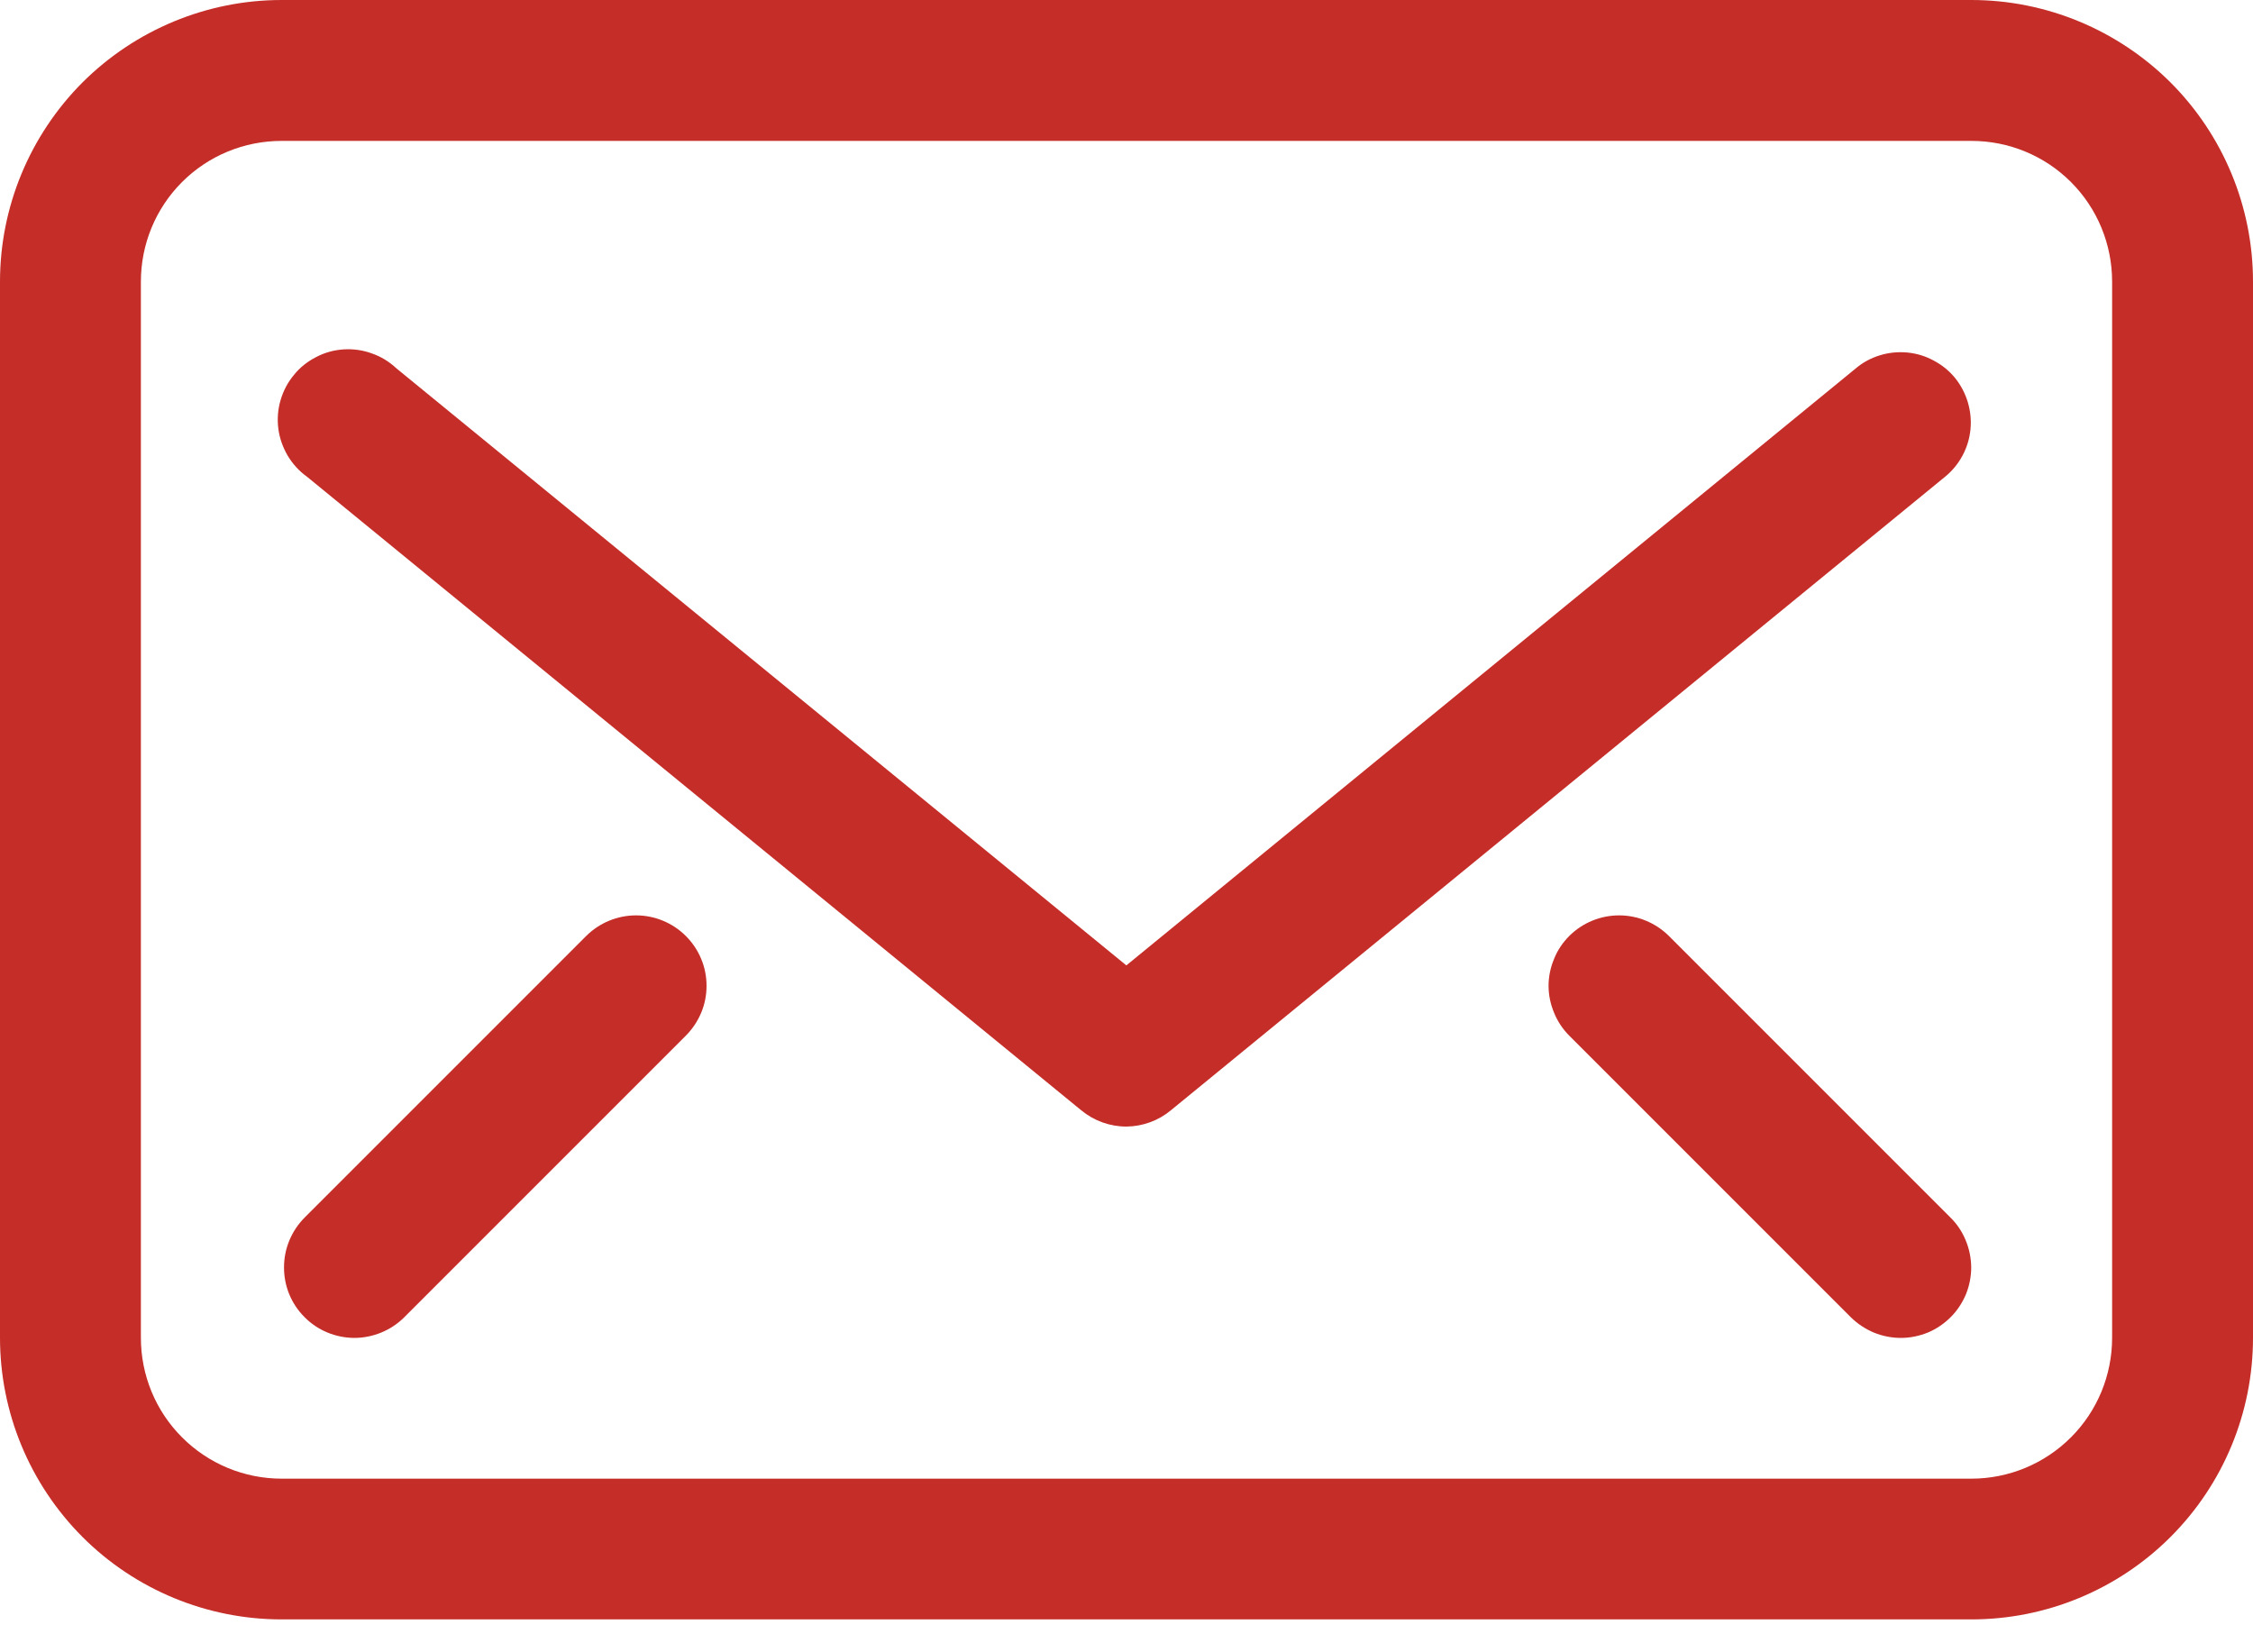
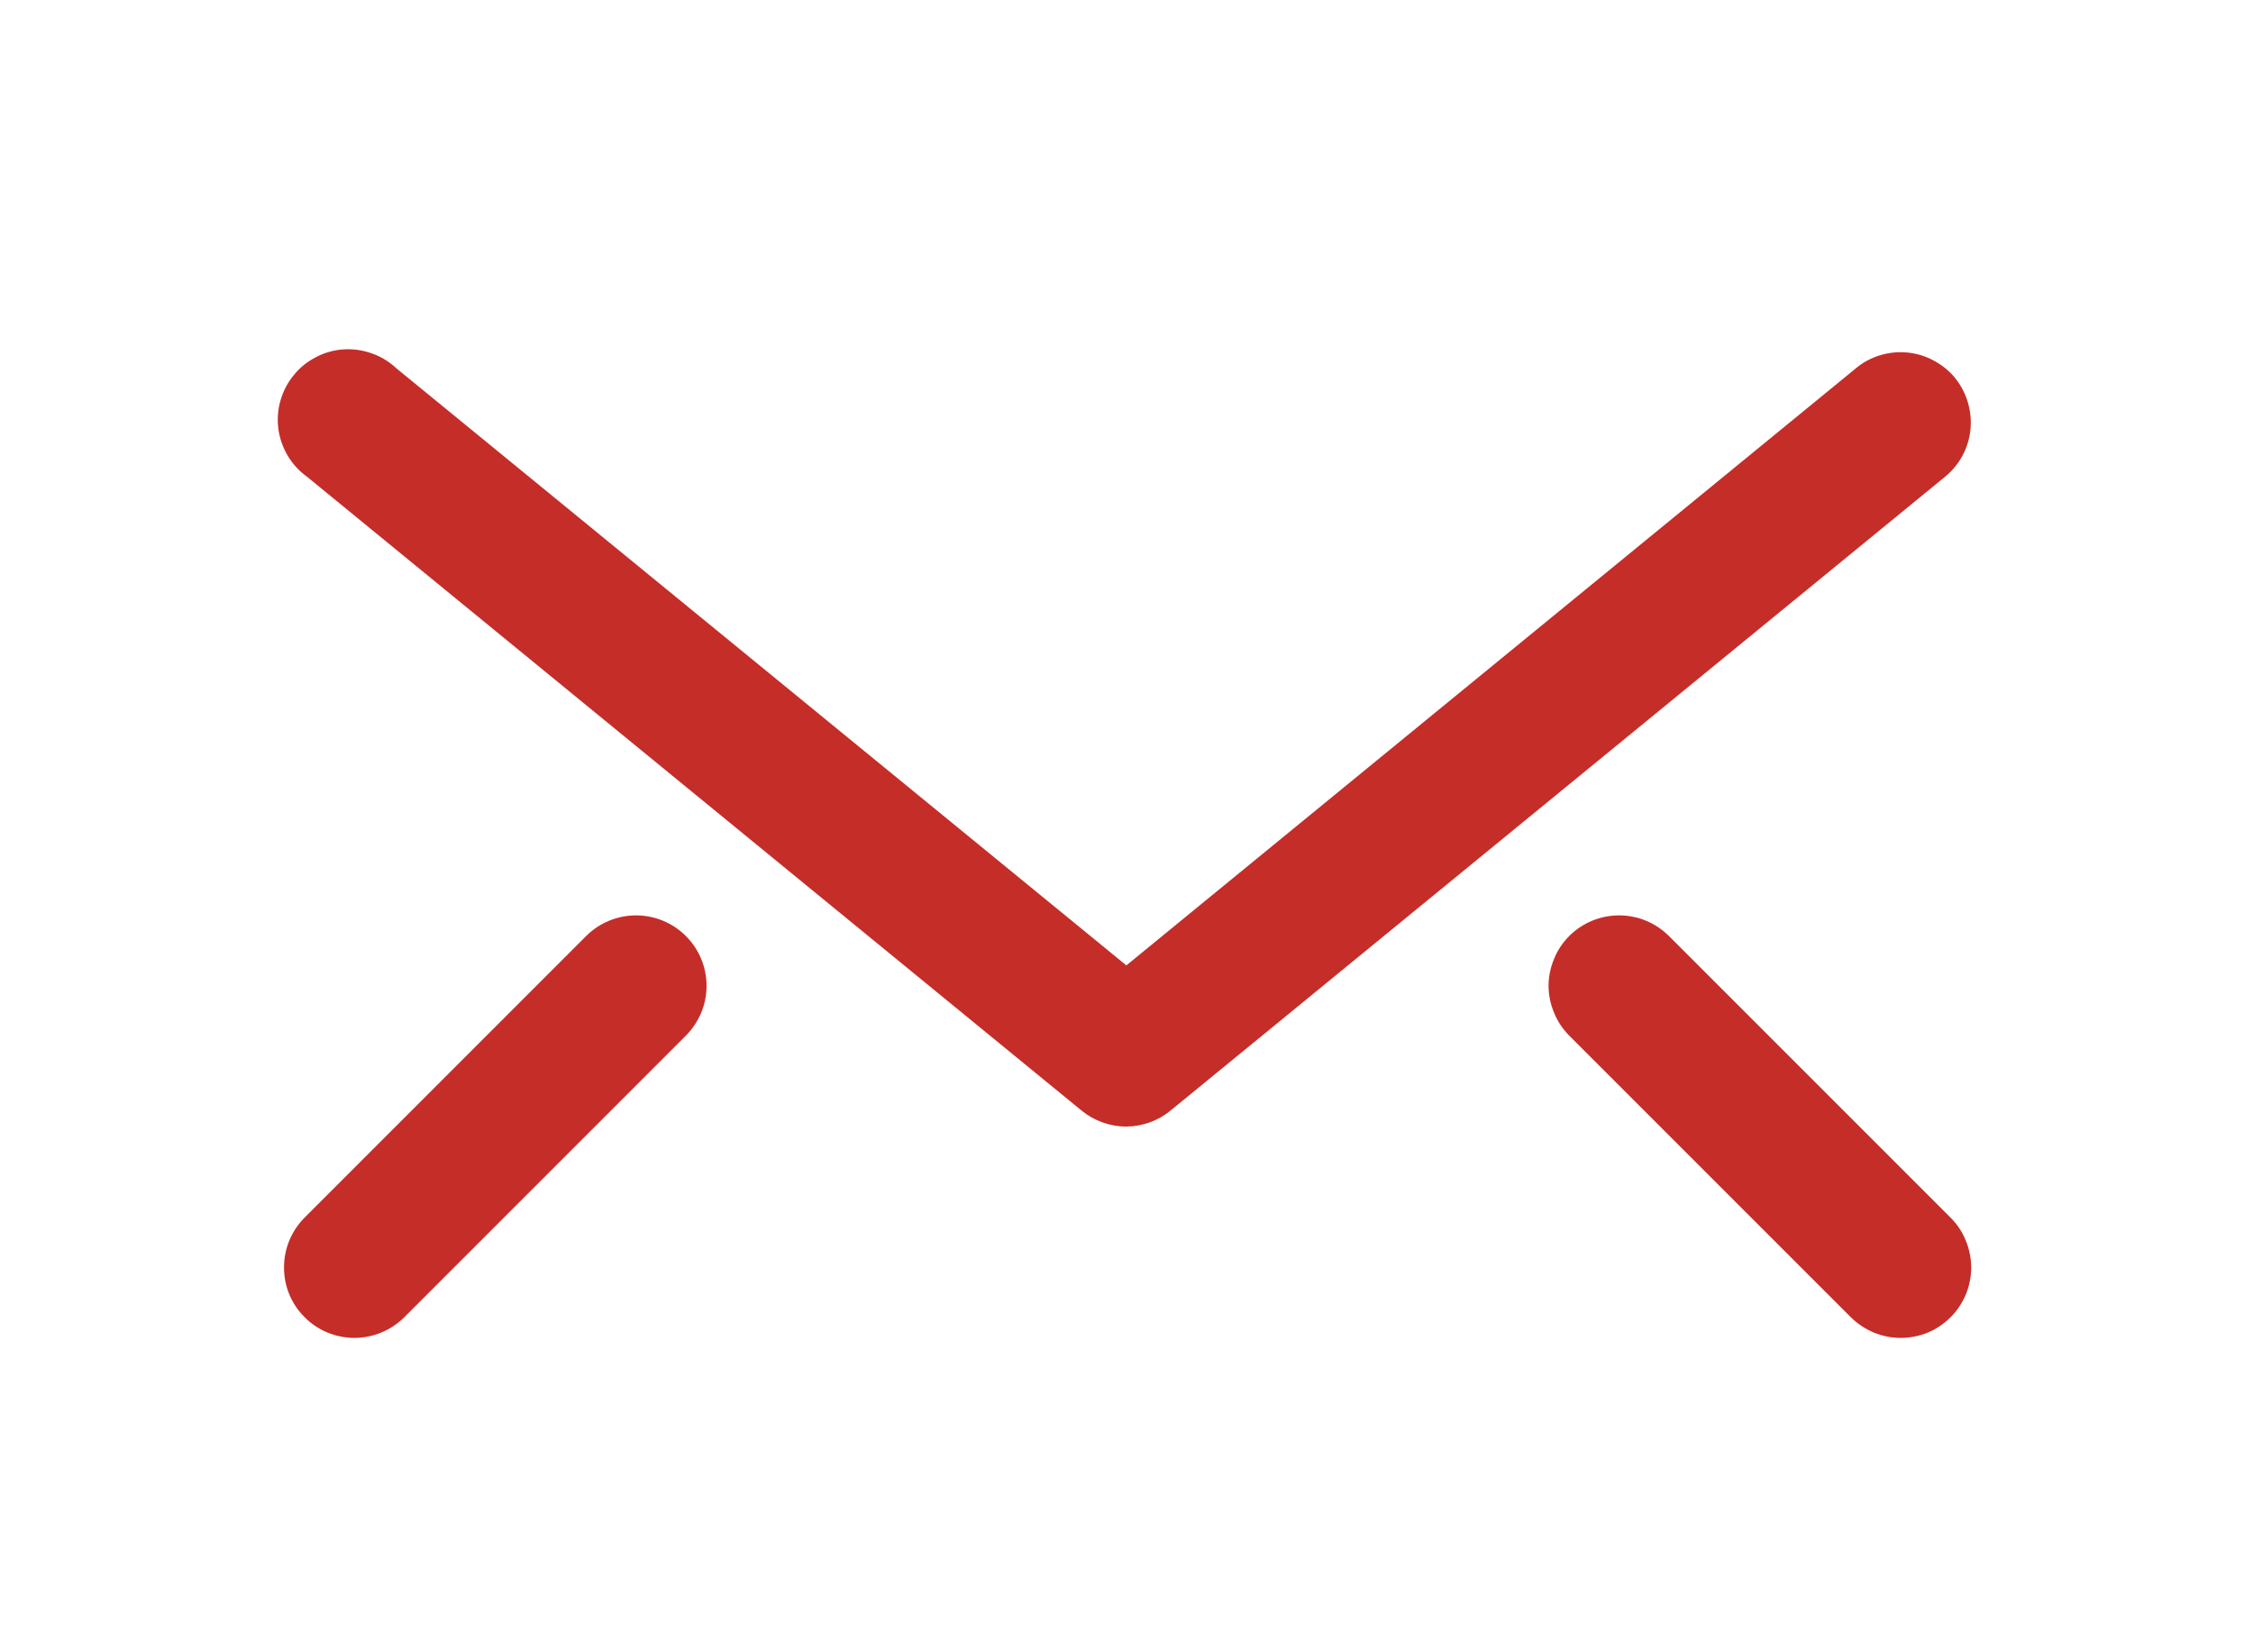
<svg xmlns="http://www.w3.org/2000/svg" width="15" height="11" viewBox="0 0 15 11" fill="none">
-   <path d="M13.125 0H1.875C1.378 0 0.901 0.198 0.549 0.549C0.198 0.901 0 1.378 0 1.875V8.906C0 9.404 0.198 9.88 0.549 10.232C0.901 10.584 1.378 10.781 1.875 10.781H13.125C13.622 10.781 14.099 10.584 14.451 10.232C14.803 9.88 15 9.404 15 8.906V1.875C15 1.378 14.803 0.901 14.451 0.549C14.099 0.198 13.622 0 13.125 0ZM14.062 8.906C14.062 9.155 13.964 9.393 13.788 9.569C13.612 9.745 13.374 9.844 13.125 9.844H1.875C1.626 9.844 1.388 9.745 1.212 9.569C1.036 9.393 0.938 9.155 0.938 8.906V1.875C0.938 1.626 1.036 1.388 1.212 1.212C1.388 1.036 1.626 0.938 1.875 0.938H13.125C13.374 0.938 13.612 1.036 13.788 1.212C13.964 1.388 14.062 1.626 14.062 1.875V8.906Z" fill="#C52D28" />
  <path d="M13.017 2.517C12.978 2.469 12.93 2.43 12.875 2.401C12.821 2.371 12.761 2.353 12.7 2.347C12.638 2.341 12.576 2.347 12.517 2.365C12.458 2.383 12.403 2.412 12.356 2.452L7.499 6.427L2.639 2.452C2.592 2.408 2.537 2.374 2.476 2.353C2.416 2.331 2.352 2.322 2.288 2.326C2.224 2.33 2.162 2.347 2.105 2.377C2.048 2.406 1.997 2.446 1.957 2.496C1.916 2.545 1.886 2.602 1.868 2.664C1.85 2.725 1.845 2.79 1.853 2.853C1.861 2.917 1.883 2.978 1.915 3.033C1.948 3.088 1.991 3.136 2.043 3.173L7.199 7.392C7.284 7.462 7.39 7.5 7.499 7.5C7.607 7.499 7.712 7.461 7.795 7.392L12.951 3.173C13.046 3.095 13.107 2.982 13.119 2.859C13.131 2.736 13.094 2.613 13.017 2.517Z" fill="#C52D28" />
  <path d="M11.11 6.23C11.022 6.143 10.903 6.094 10.78 6.094C10.656 6.094 10.537 6.143 10.449 6.23C10.405 6.274 10.37 6.325 10.347 6.383C10.323 6.44 10.31 6.501 10.31 6.563C10.31 6.625 10.323 6.686 10.347 6.743C10.37 6.8 10.405 6.852 10.449 6.896L12.324 8.771C12.368 8.814 12.42 8.848 12.477 8.872C12.534 8.895 12.595 8.907 12.656 8.907C12.718 8.907 12.779 8.894 12.836 8.871C12.893 8.847 12.944 8.812 12.988 8.768C13.031 8.725 13.065 8.673 13.089 8.616C13.112 8.559 13.124 8.498 13.124 8.436C13.123 8.375 13.111 8.314 13.087 8.257C13.064 8.2 13.029 8.148 12.985 8.105L11.11 6.23Z" fill="#C52D28" />
  <path d="M3.904 6.23L2.029 8.105C1.941 8.193 1.891 8.312 1.891 8.436C1.89 8.561 1.939 8.68 2.027 8.768C2.114 8.857 2.234 8.906 2.358 8.907C2.482 8.907 2.602 8.858 2.69 8.771L4.565 6.896C4.609 6.852 4.644 6.8 4.668 6.743C4.692 6.686 4.704 6.625 4.704 6.563C4.704 6.501 4.692 6.44 4.668 6.383C4.644 6.325 4.609 6.274 4.565 6.23C4.477 6.143 4.358 6.094 4.235 6.094C4.111 6.094 3.992 6.143 3.904 6.23Z" fill="#C52D28" />
</svg>